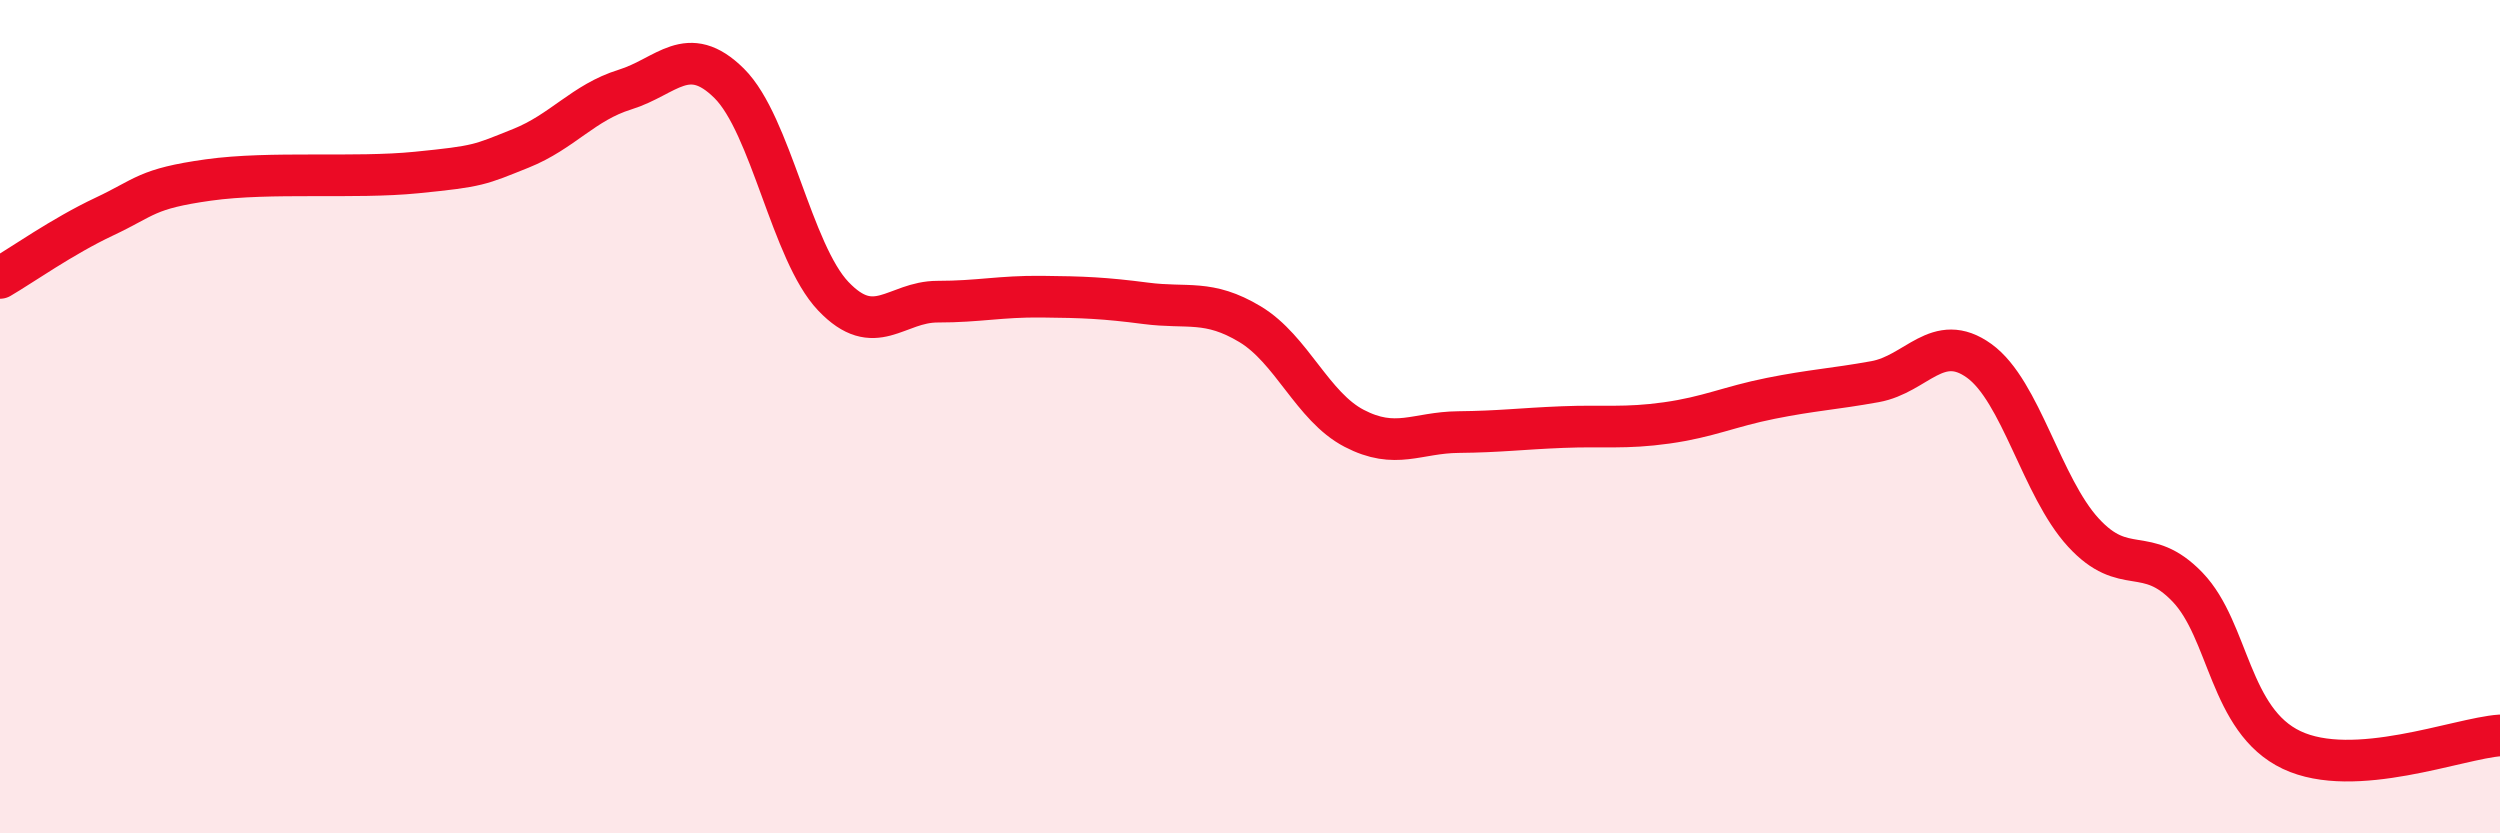
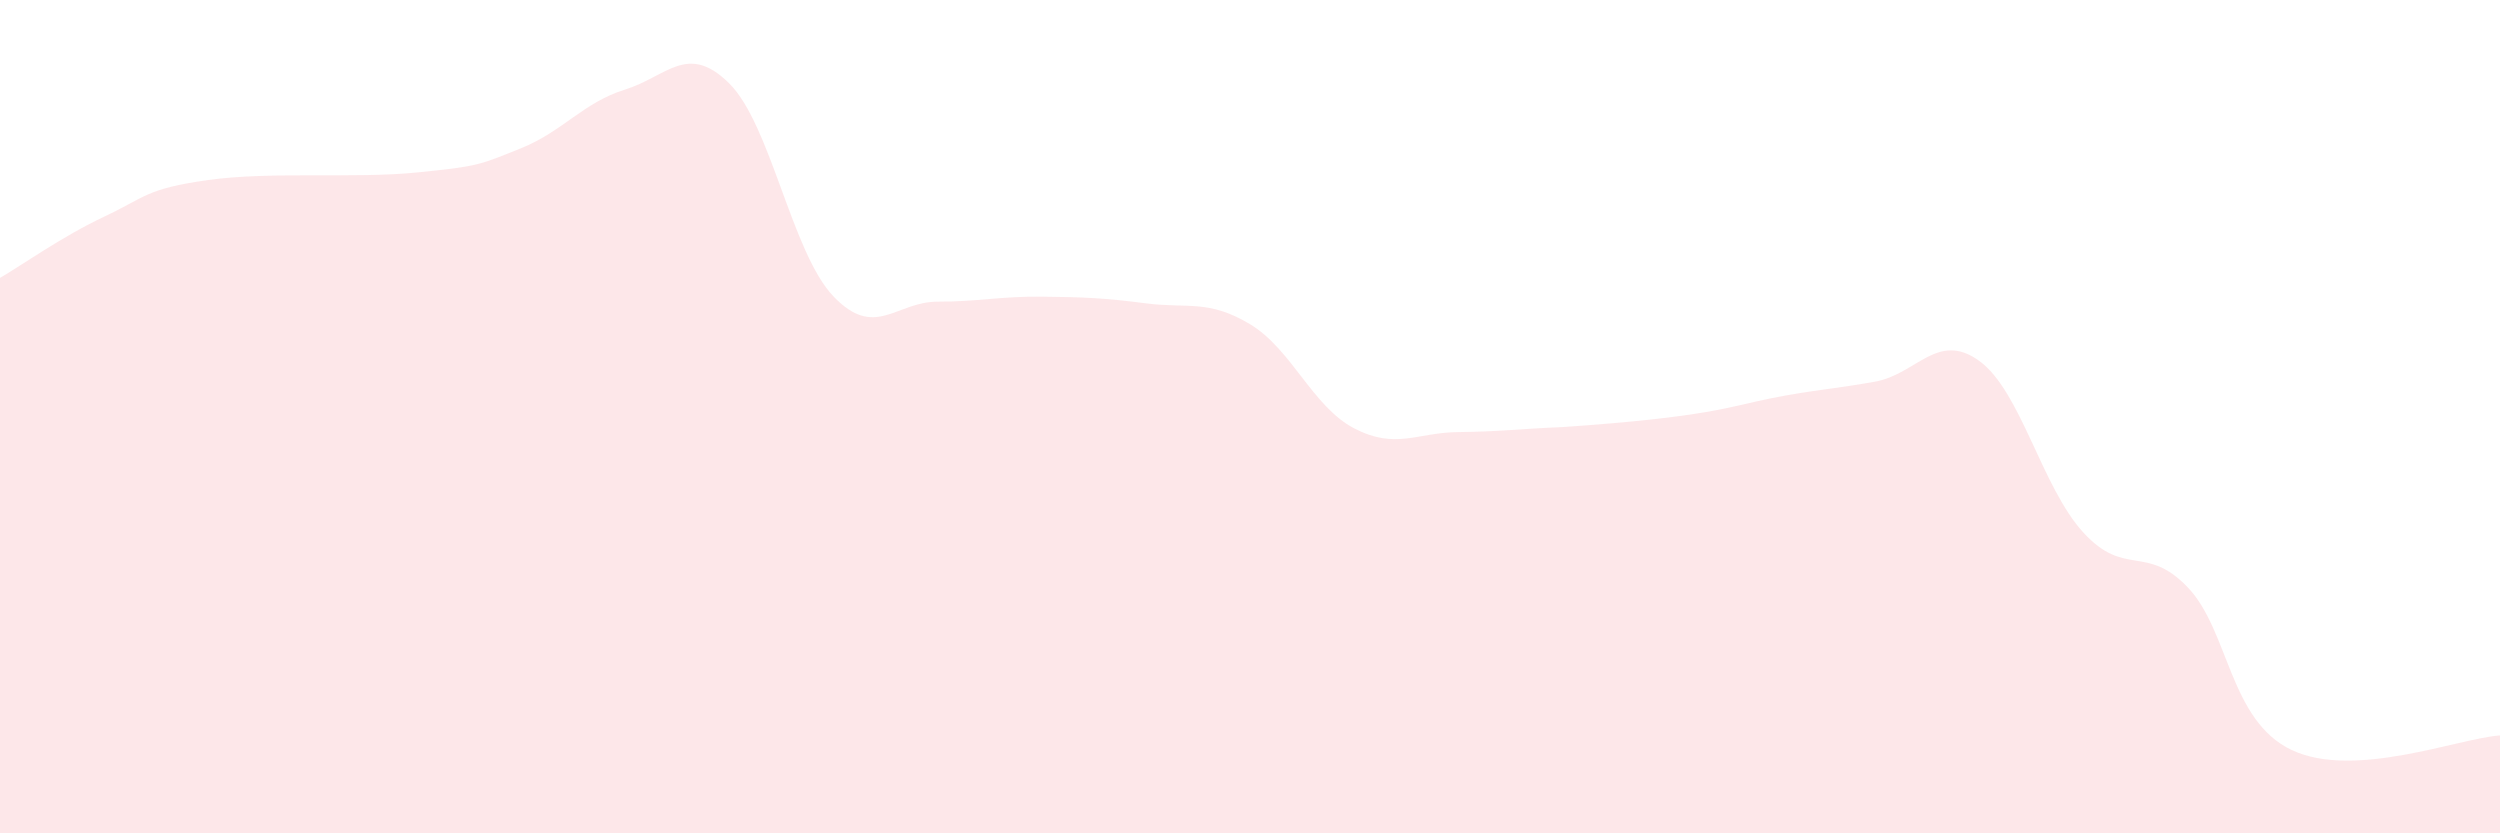
<svg xmlns="http://www.w3.org/2000/svg" width="60" height="20" viewBox="0 0 60 20">
-   <path d="M 0,6.67 C 0.5,6.38 1.5,5.67 2.5,5.2 C 3.5,4.73 3.5,4.53 5,4.32 C 6.5,4.11 8.5,4.29 10,4.14 C 11.5,3.99 11.5,3.96 12.5,3.56 C 13.5,3.16 14,2.46 15,2.15 C 16,1.84 16.5,1.01 17.5,2 C 18.5,2.99 19,6.06 20,7.11 C 21,8.16 21.5,7.24 22.5,7.24 C 23.5,7.24 24,7.11 25,7.12 C 26,7.13 26.5,7.15 27.5,7.28 C 28.5,7.41 29,7.18 30,7.78 C 31,8.38 31.5,9.76 32.5,10.28 C 33.5,10.8 34,10.38 35,10.37 C 36,10.36 36.5,10.29 37.5,10.25 C 38.5,10.21 39,10.29 40,10.15 C 41,10.01 41.5,9.76 42.5,9.56 C 43.5,9.36 44,9.34 45,9.16 C 46,8.98 46.5,7.94 47.5,8.66 C 48.5,9.38 49,11.69 50,12.78 C 51,13.87 51.5,13.05 52.5,14.09 C 53.5,15.13 53.5,17.29 55,18 C 56.5,18.71 59,17.72 60,17.65L60 20L0 20Z" fill="#EB0A25" opacity="0.1" stroke-linecap="round" stroke-linejoin="round" />
-   <path d="M 0,6.67 C 0.5,6.38 1.5,5.67 2.5,5.2 C 3.5,4.73 3.5,4.53 5,4.32 C 6.5,4.11 8.5,4.29 10,4.14 C 11.5,3.99 11.5,3.96 12.5,3.56 C 13.5,3.16 14,2.46 15,2.15 C 16,1.84 16.5,1.01 17.5,2 C 18.5,2.99 19,6.06 20,7.11 C 21,8.16 21.5,7.24 22.5,7.24 C 23.5,7.24 24,7.11 25,7.12 C 26,7.13 26.5,7.15 27.5,7.28 C 28.5,7.41 29,7.18 30,7.78 C 31,8.38 31.5,9.76 32.5,10.28 C 33.5,10.8 34,10.38 35,10.37 C 36,10.36 36.5,10.29 37.5,10.25 C 38.5,10.21 39,10.29 40,10.15 C 41,10.01 41.5,9.76 42.5,9.56 C 43.5,9.36 44,9.34 45,9.16 C 46,8.98 46.5,7.94 47.5,8.66 C 48.5,9.38 49,11.69 50,12.78 C 51,13.87 51.5,13.05 52.5,14.09 C 53.5,15.13 53.5,17.29 55,18 C 56.5,18.71 59,17.72 60,17.65" stroke="#EB0A25" stroke-width="1" fill="none" stroke-linecap="round" stroke-linejoin="round" />
+   <path d="M 0,6.67 C 0.5,6.38 1.5,5.67 2.5,5.2 C 3.5,4.73 3.5,4.53 5,4.32 C 6.5,4.11 8.5,4.29 10,4.14 C 11.5,3.99 11.5,3.96 12.5,3.56 C 13.5,3.16 14,2.46 15,2.15 C 16,1.84 16.5,1.01 17.5,2 C 18.5,2.99 19,6.06 20,7.11 C 21,8.16 21.5,7.24 22.5,7.24 C 23.5,7.24 24,7.11 25,7.12 C 26,7.13 26.5,7.15 27.5,7.28 C 28.5,7.41 29,7.18 30,7.78 C 31,8.38 31.5,9.76 32.5,10.28 C 33.5,10.8 34,10.38 35,10.37 C 36,10.36 36.5,10.29 37.5,10.25 C 41,10.01 41.5,9.76 42.5,9.56 C 43.5,9.36 44,9.34 45,9.16 C 46,8.98 46.5,7.94 47.5,8.66 C 48.5,9.38 49,11.69 50,12.78 C 51,13.87 51.5,13.05 52.5,14.09 C 53.5,15.13 53.5,17.29 55,18 C 56.5,18.71 59,17.72 60,17.65L60 20L0 20Z" fill="#EB0A25" opacity="0.1" stroke-linecap="round" stroke-linejoin="round" />
</svg>